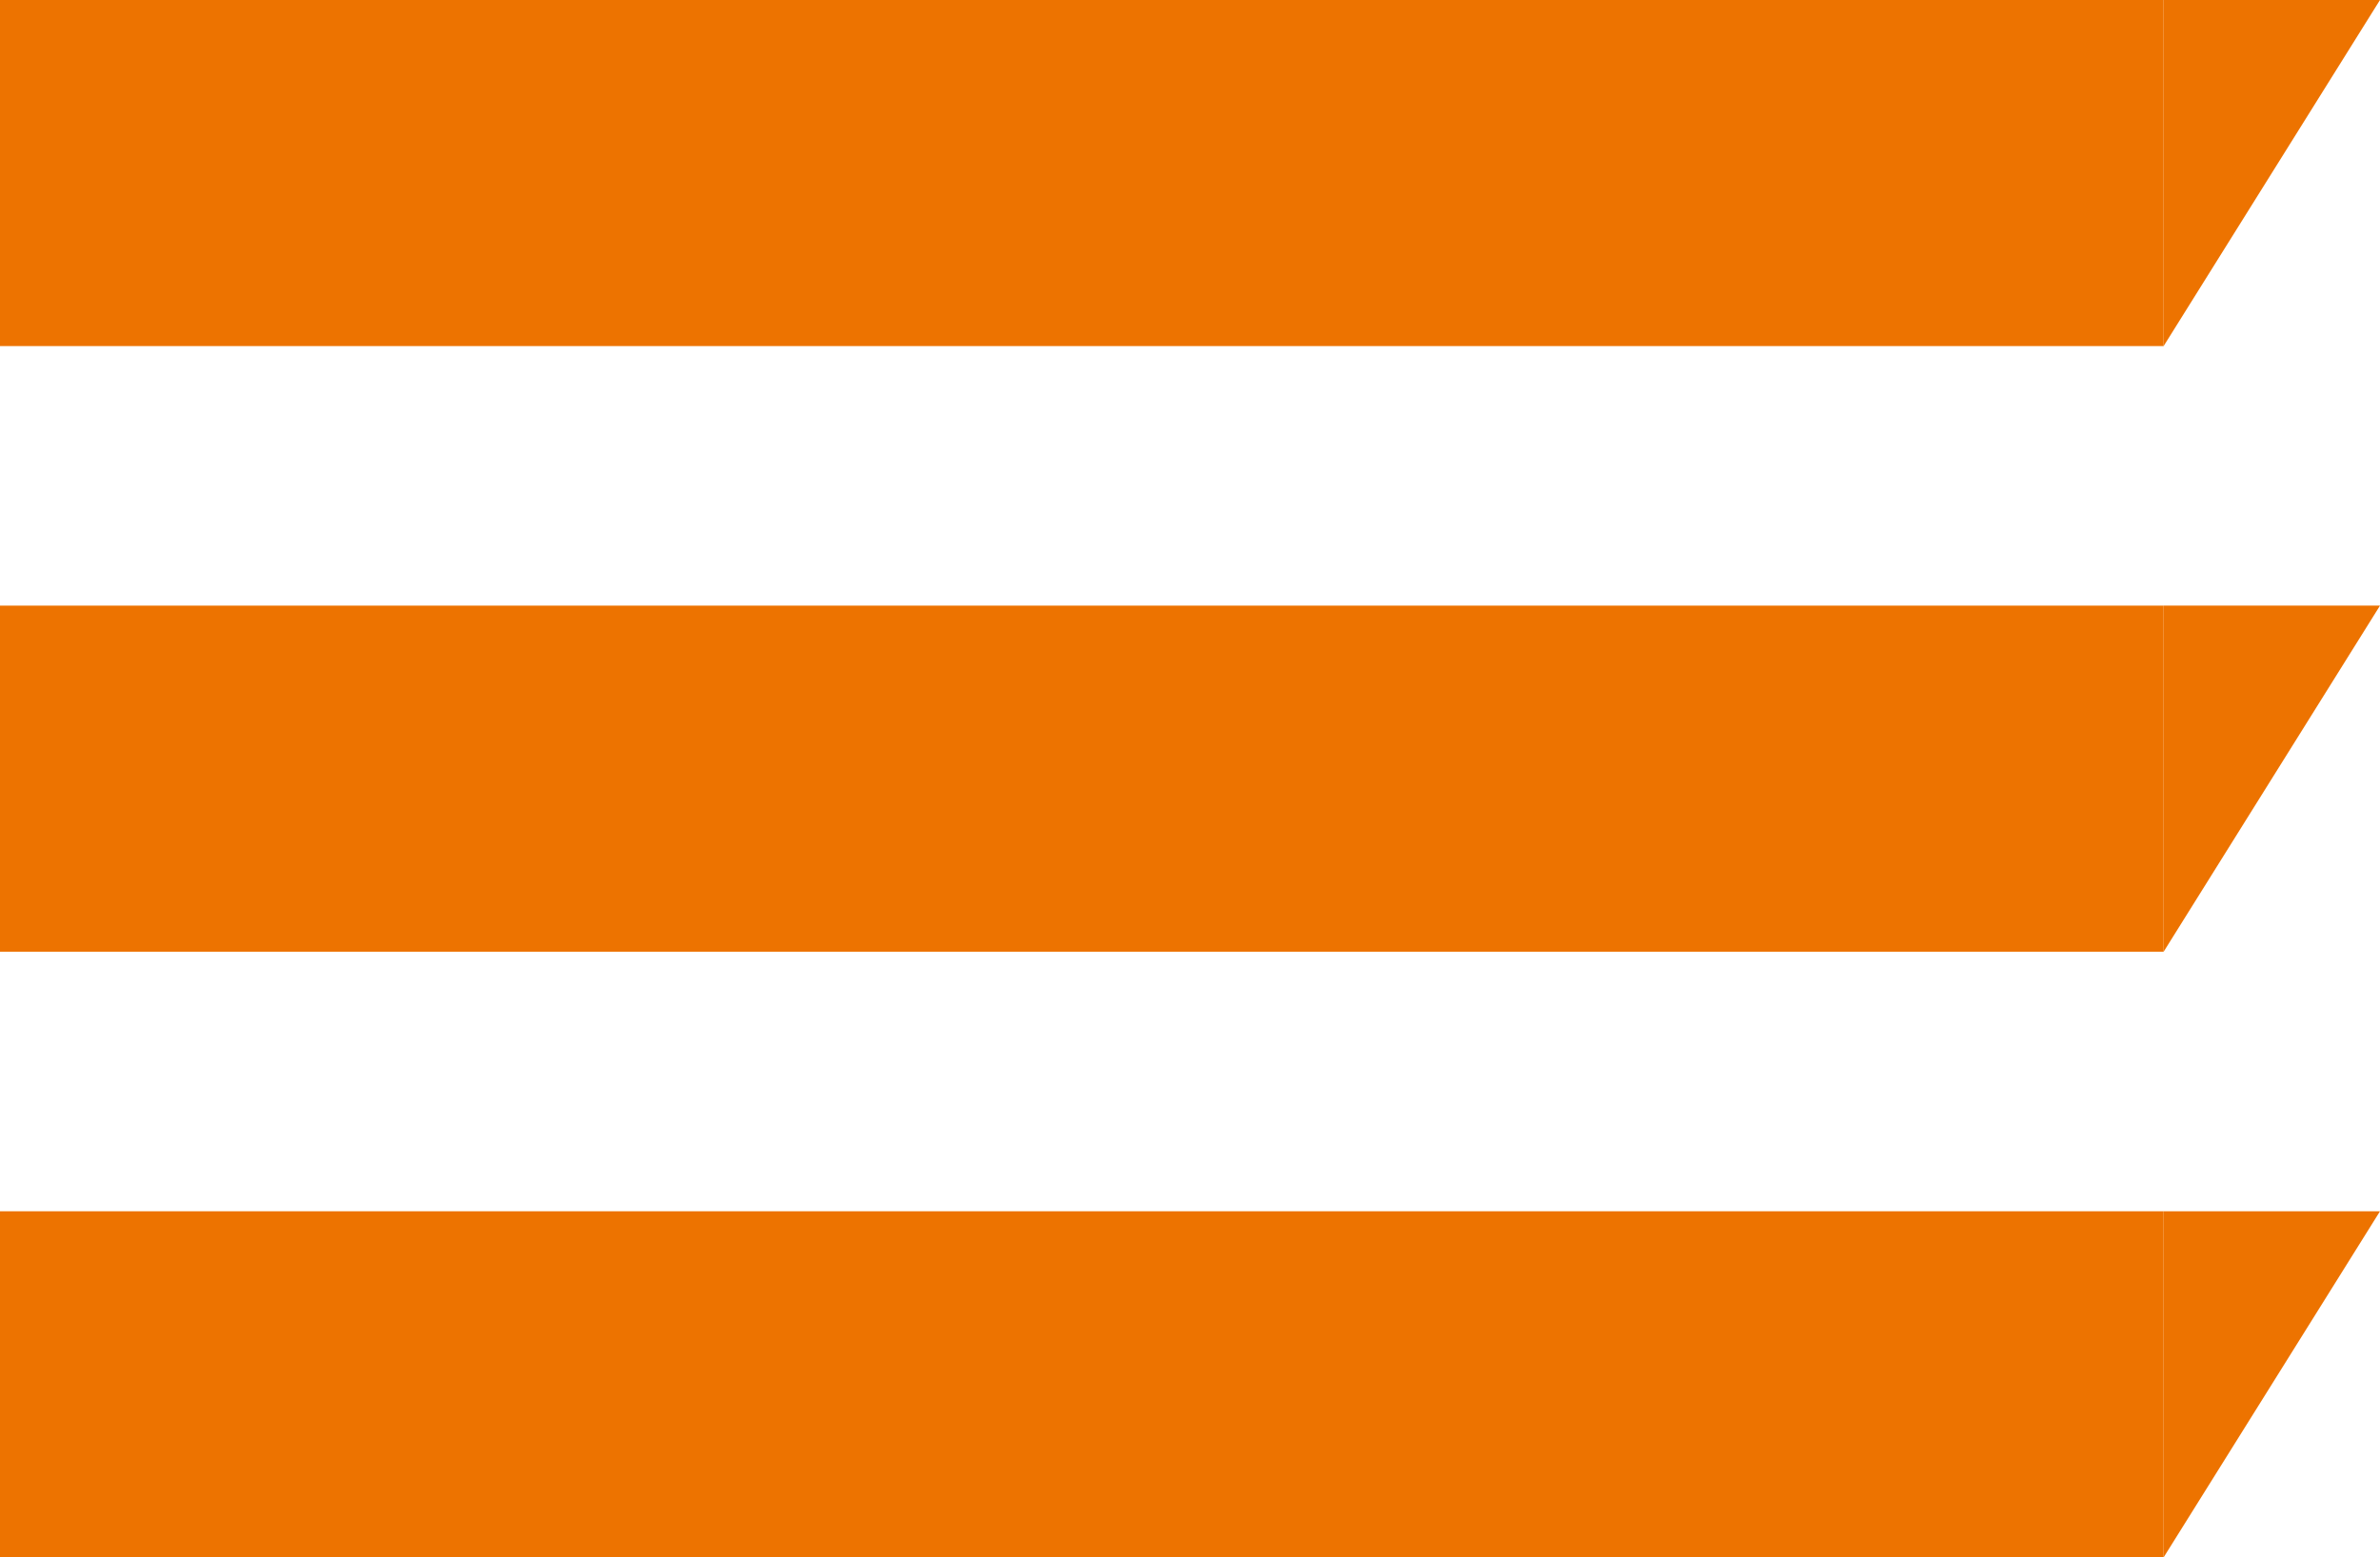
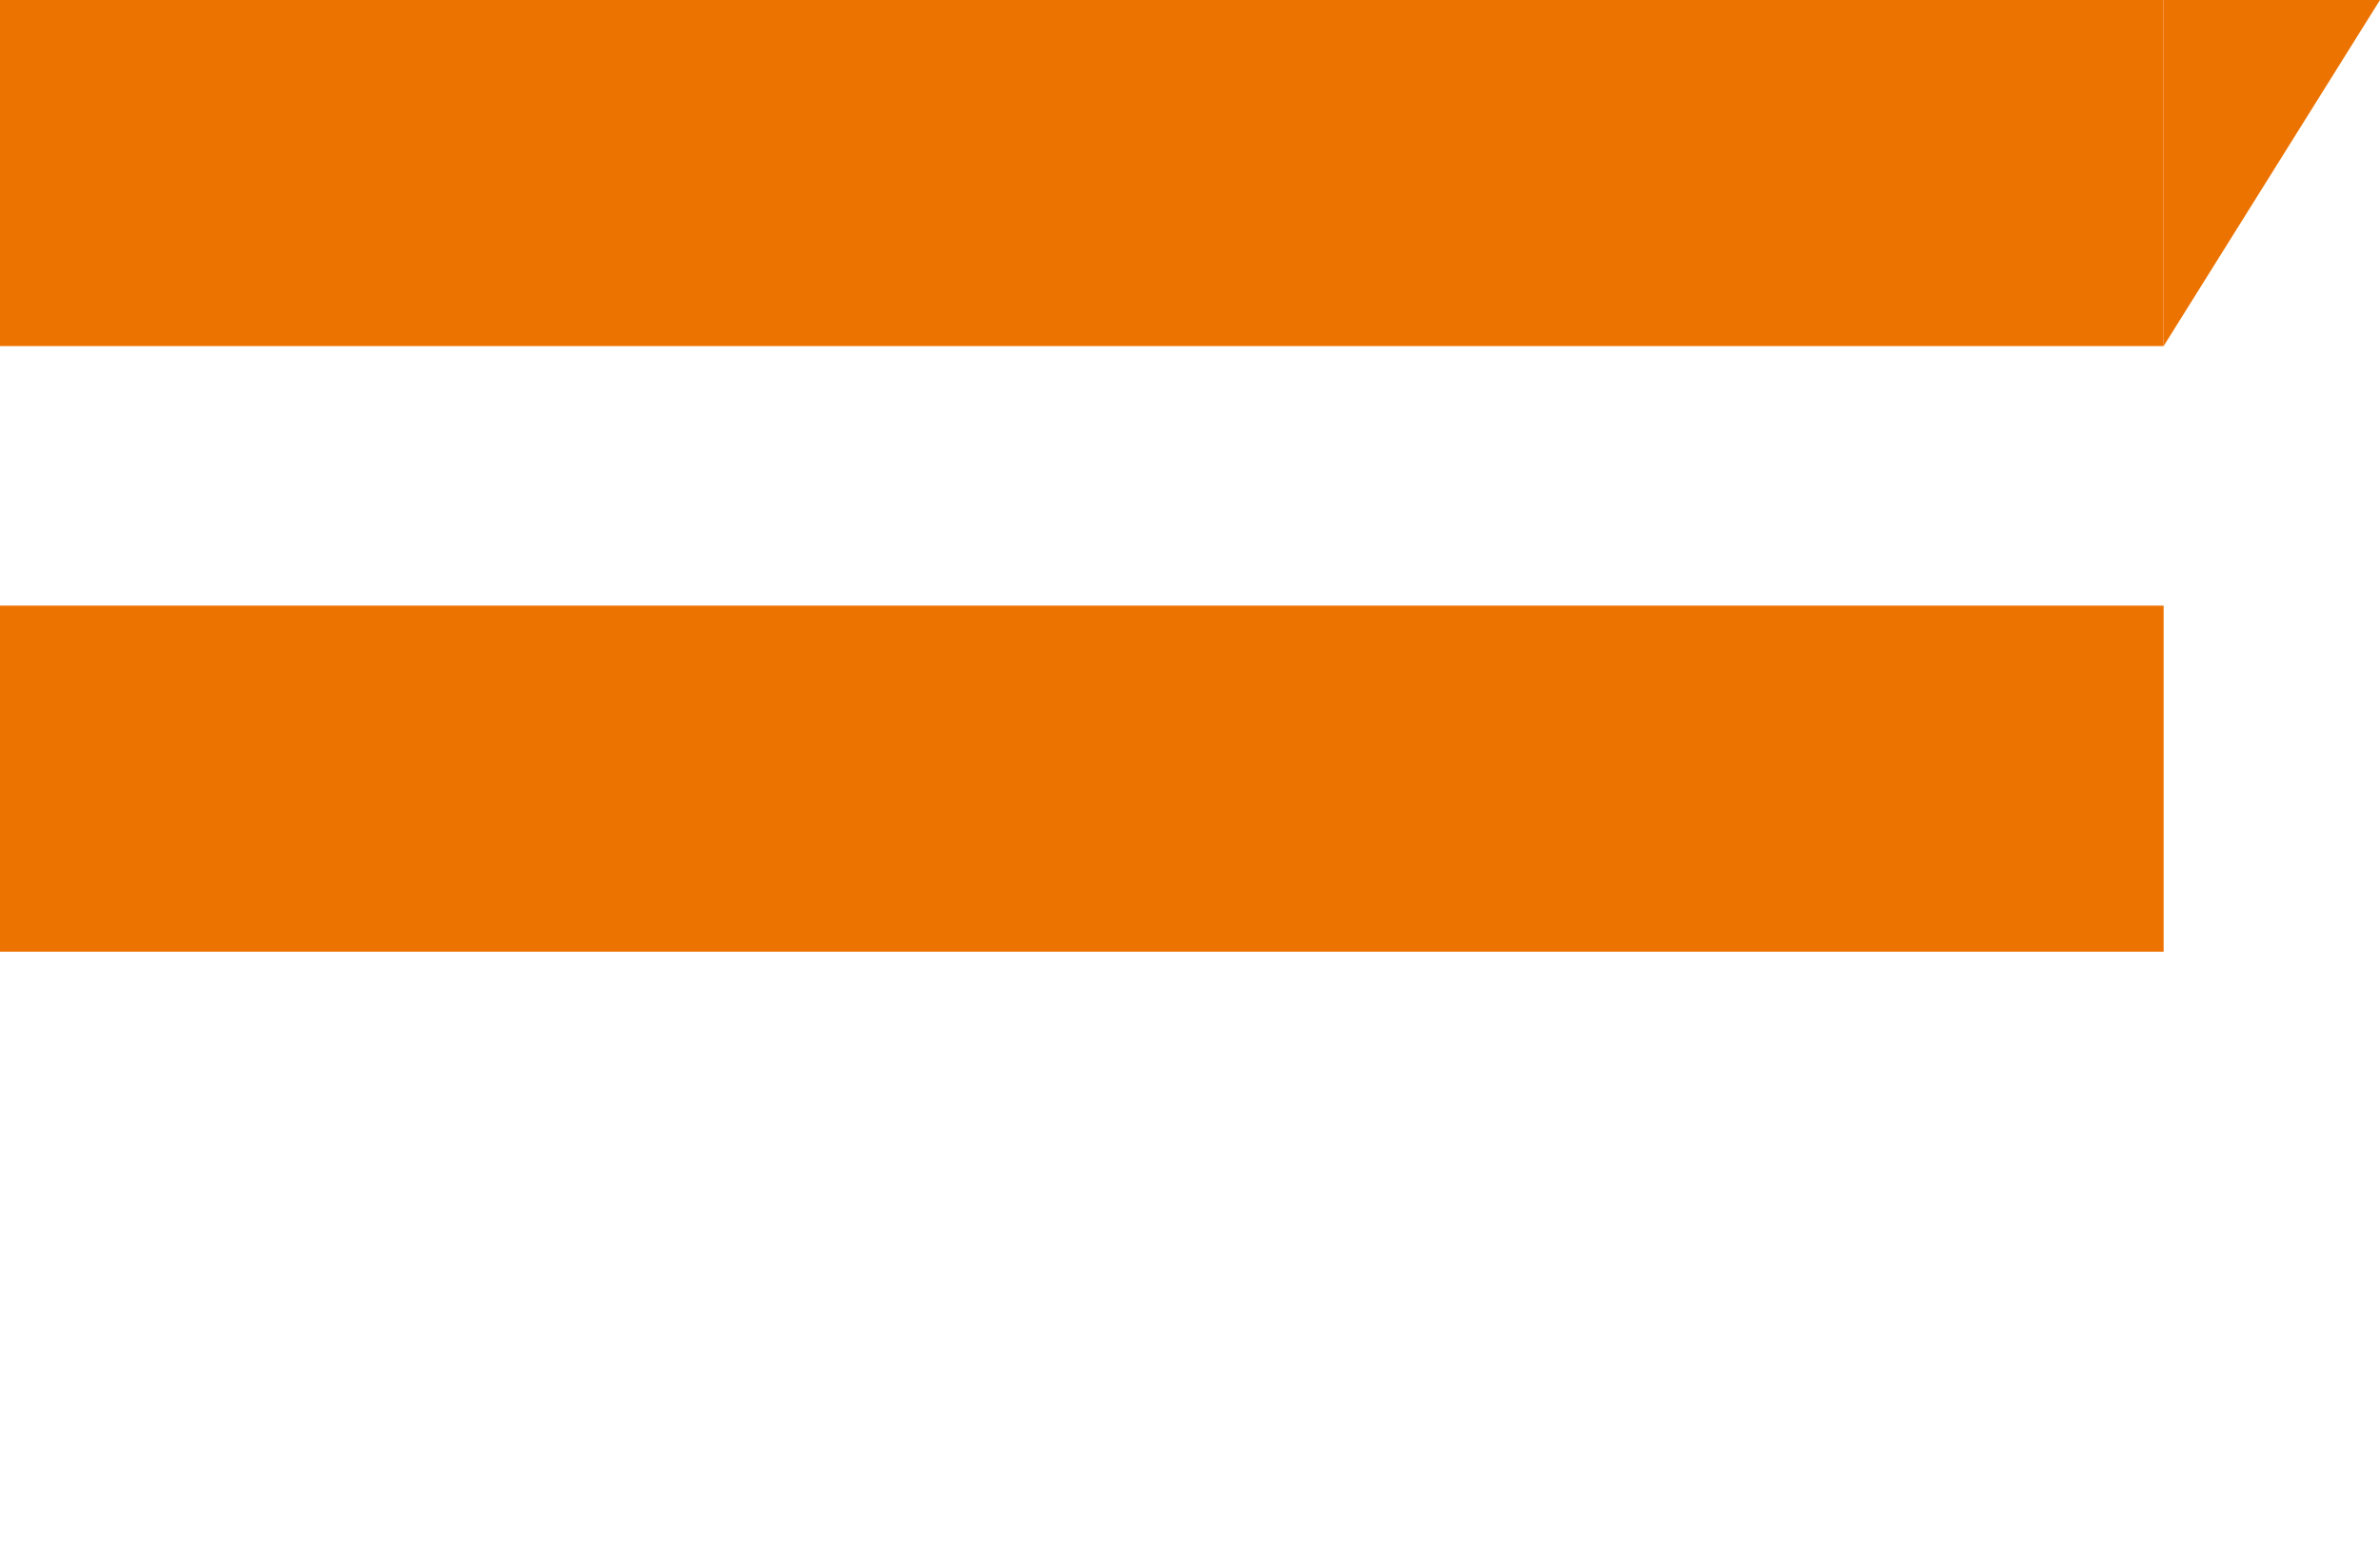
<svg xmlns="http://www.w3.org/2000/svg" width="55" height="36" viewBox="0 0 55 36" fill="none">
  <g clip-path="url(#clip0_525_12529)">
    <path d="M50 8V0H55L50 8Z" fill="#ED7300" />
-     <path d="M50 22V14H55L50 22Z" fill="#ED7300" />
-     <path d="M50 36V28H55L50 36Z" fill="#ED7300" />
+     <path d="M50 36H55L50 36Z" fill="#ED7300" />
    <rect width="50" height="8" fill="#ED7300" />
    <rect y="14" width="50" height="8" fill="#ED7300" />
-     <rect y="28" width="50" height="8" fill="#ED7300" />
  </g>
  <defs>
    <clipPath id="clip0_525_12529">
      <rect width="55" height="36" fill="white" />
    </clipPath>
  </defs>
</svg>